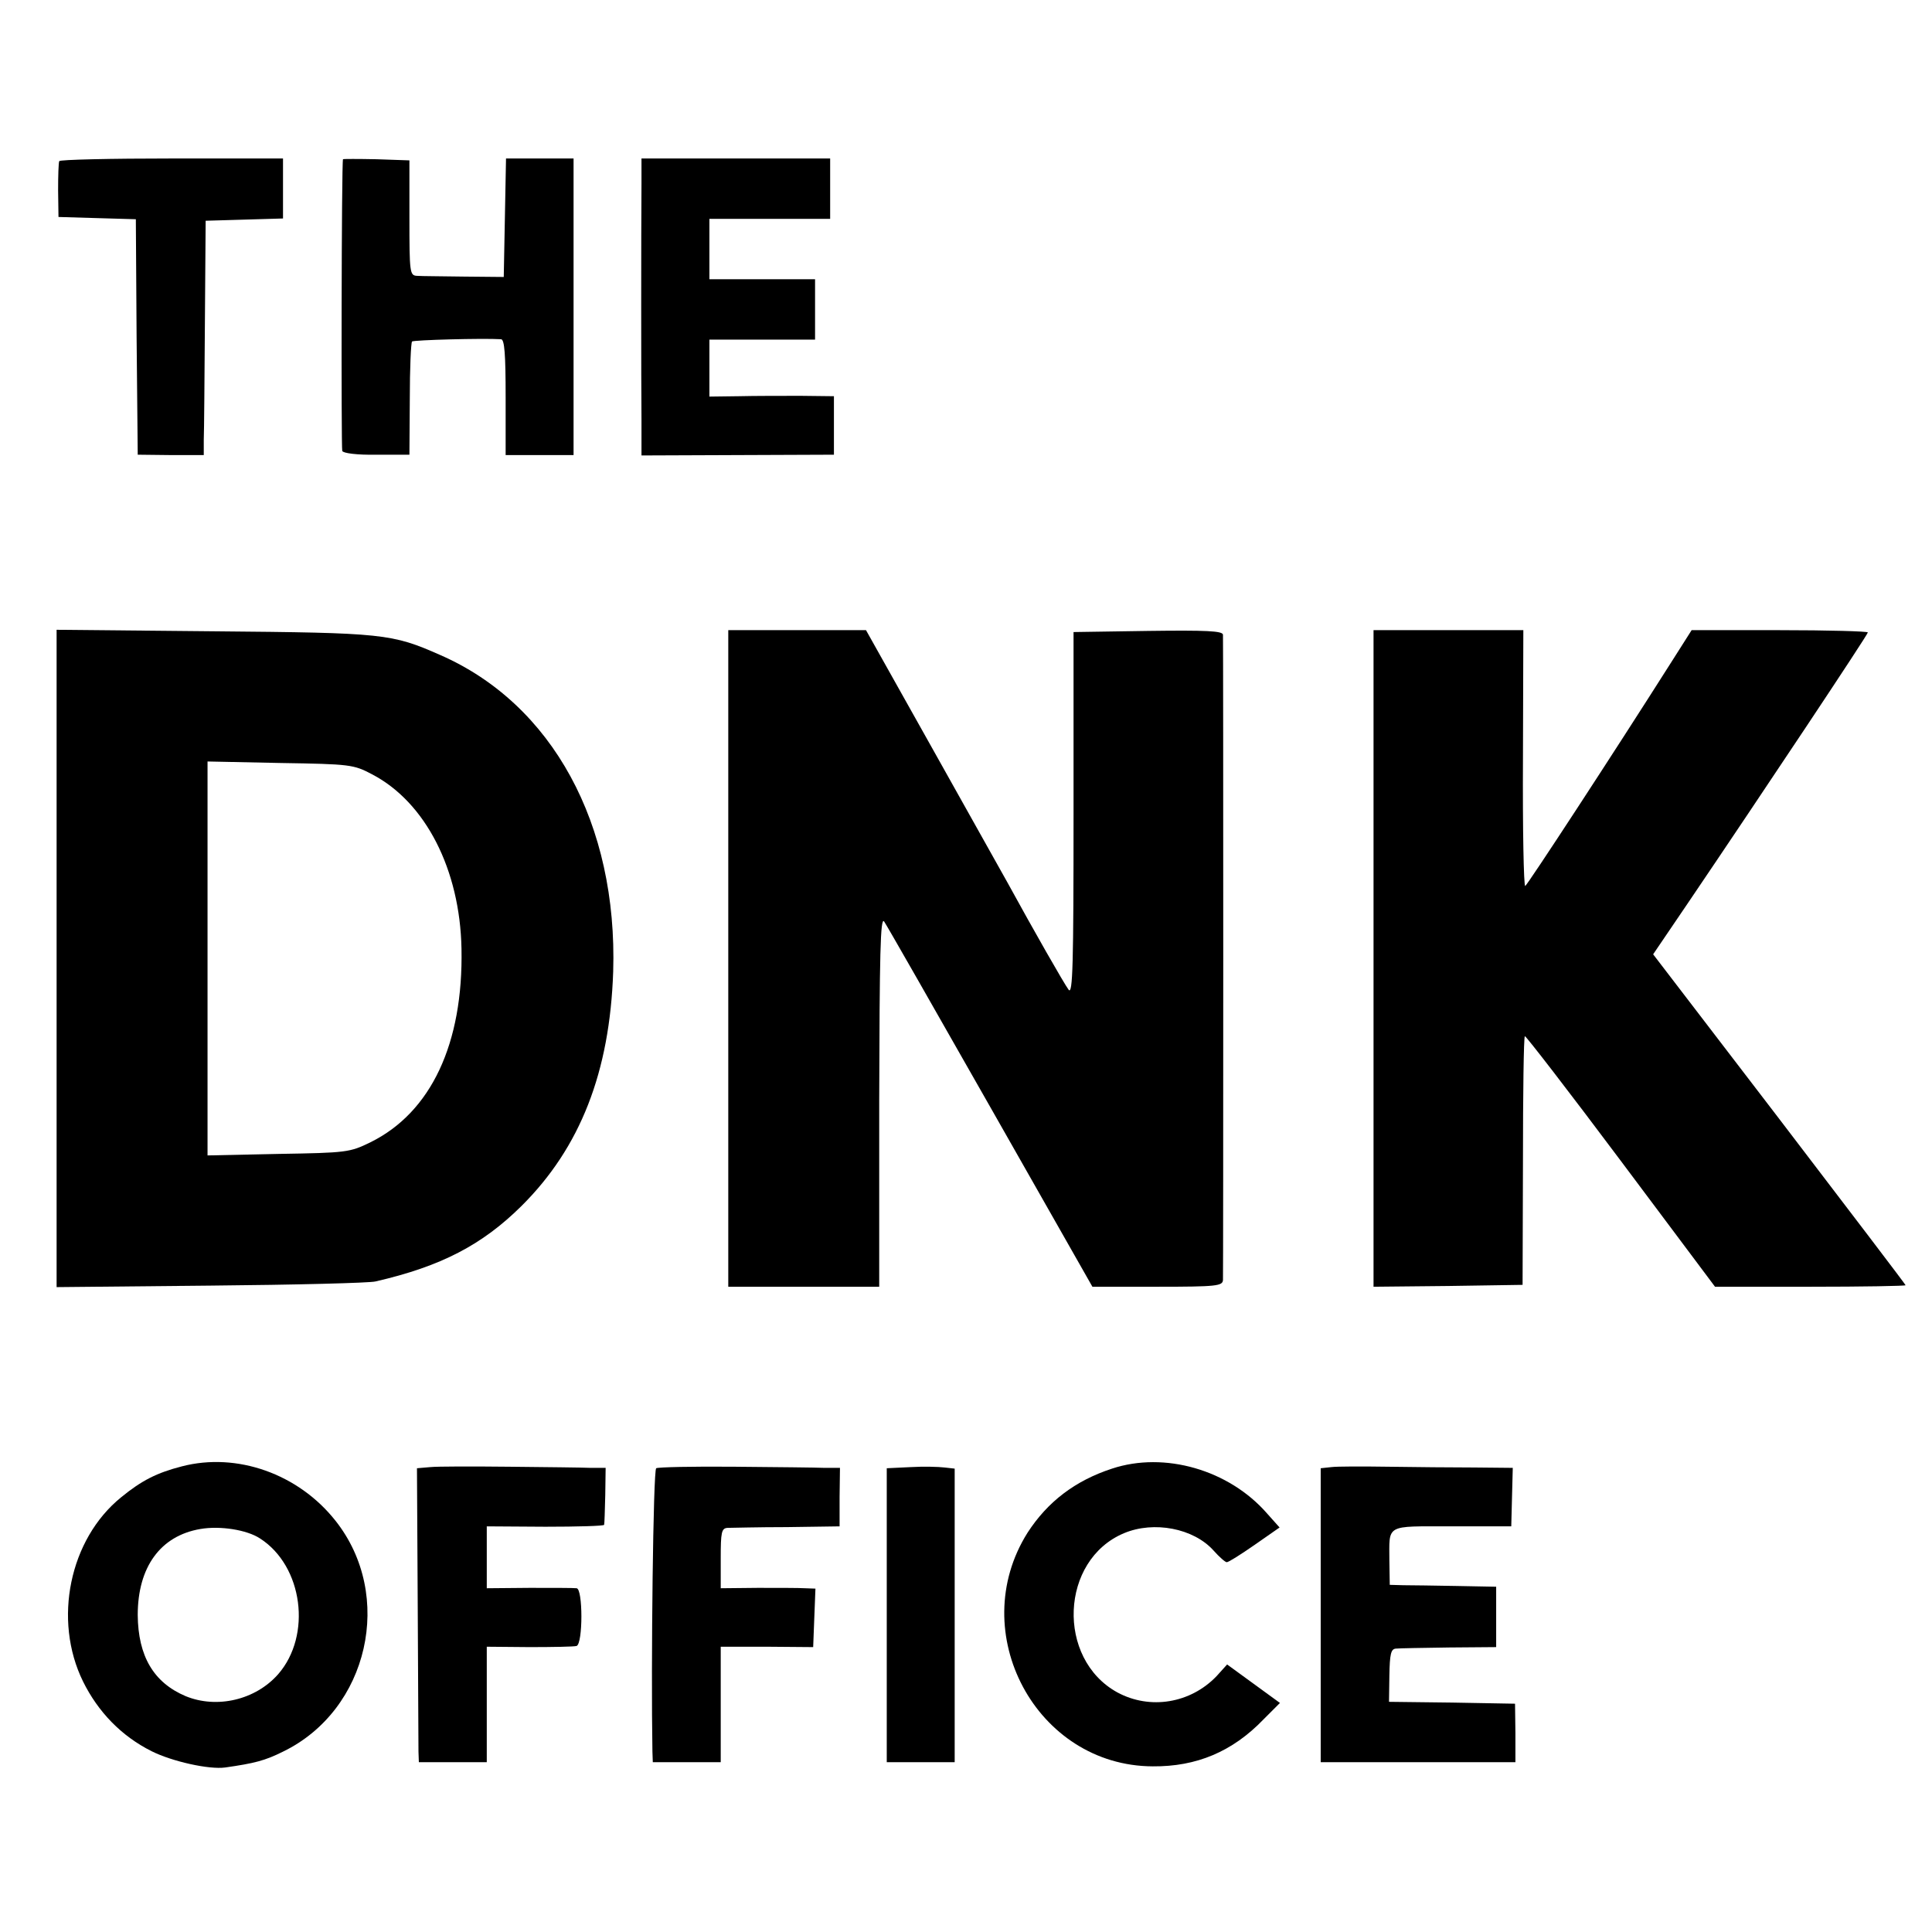
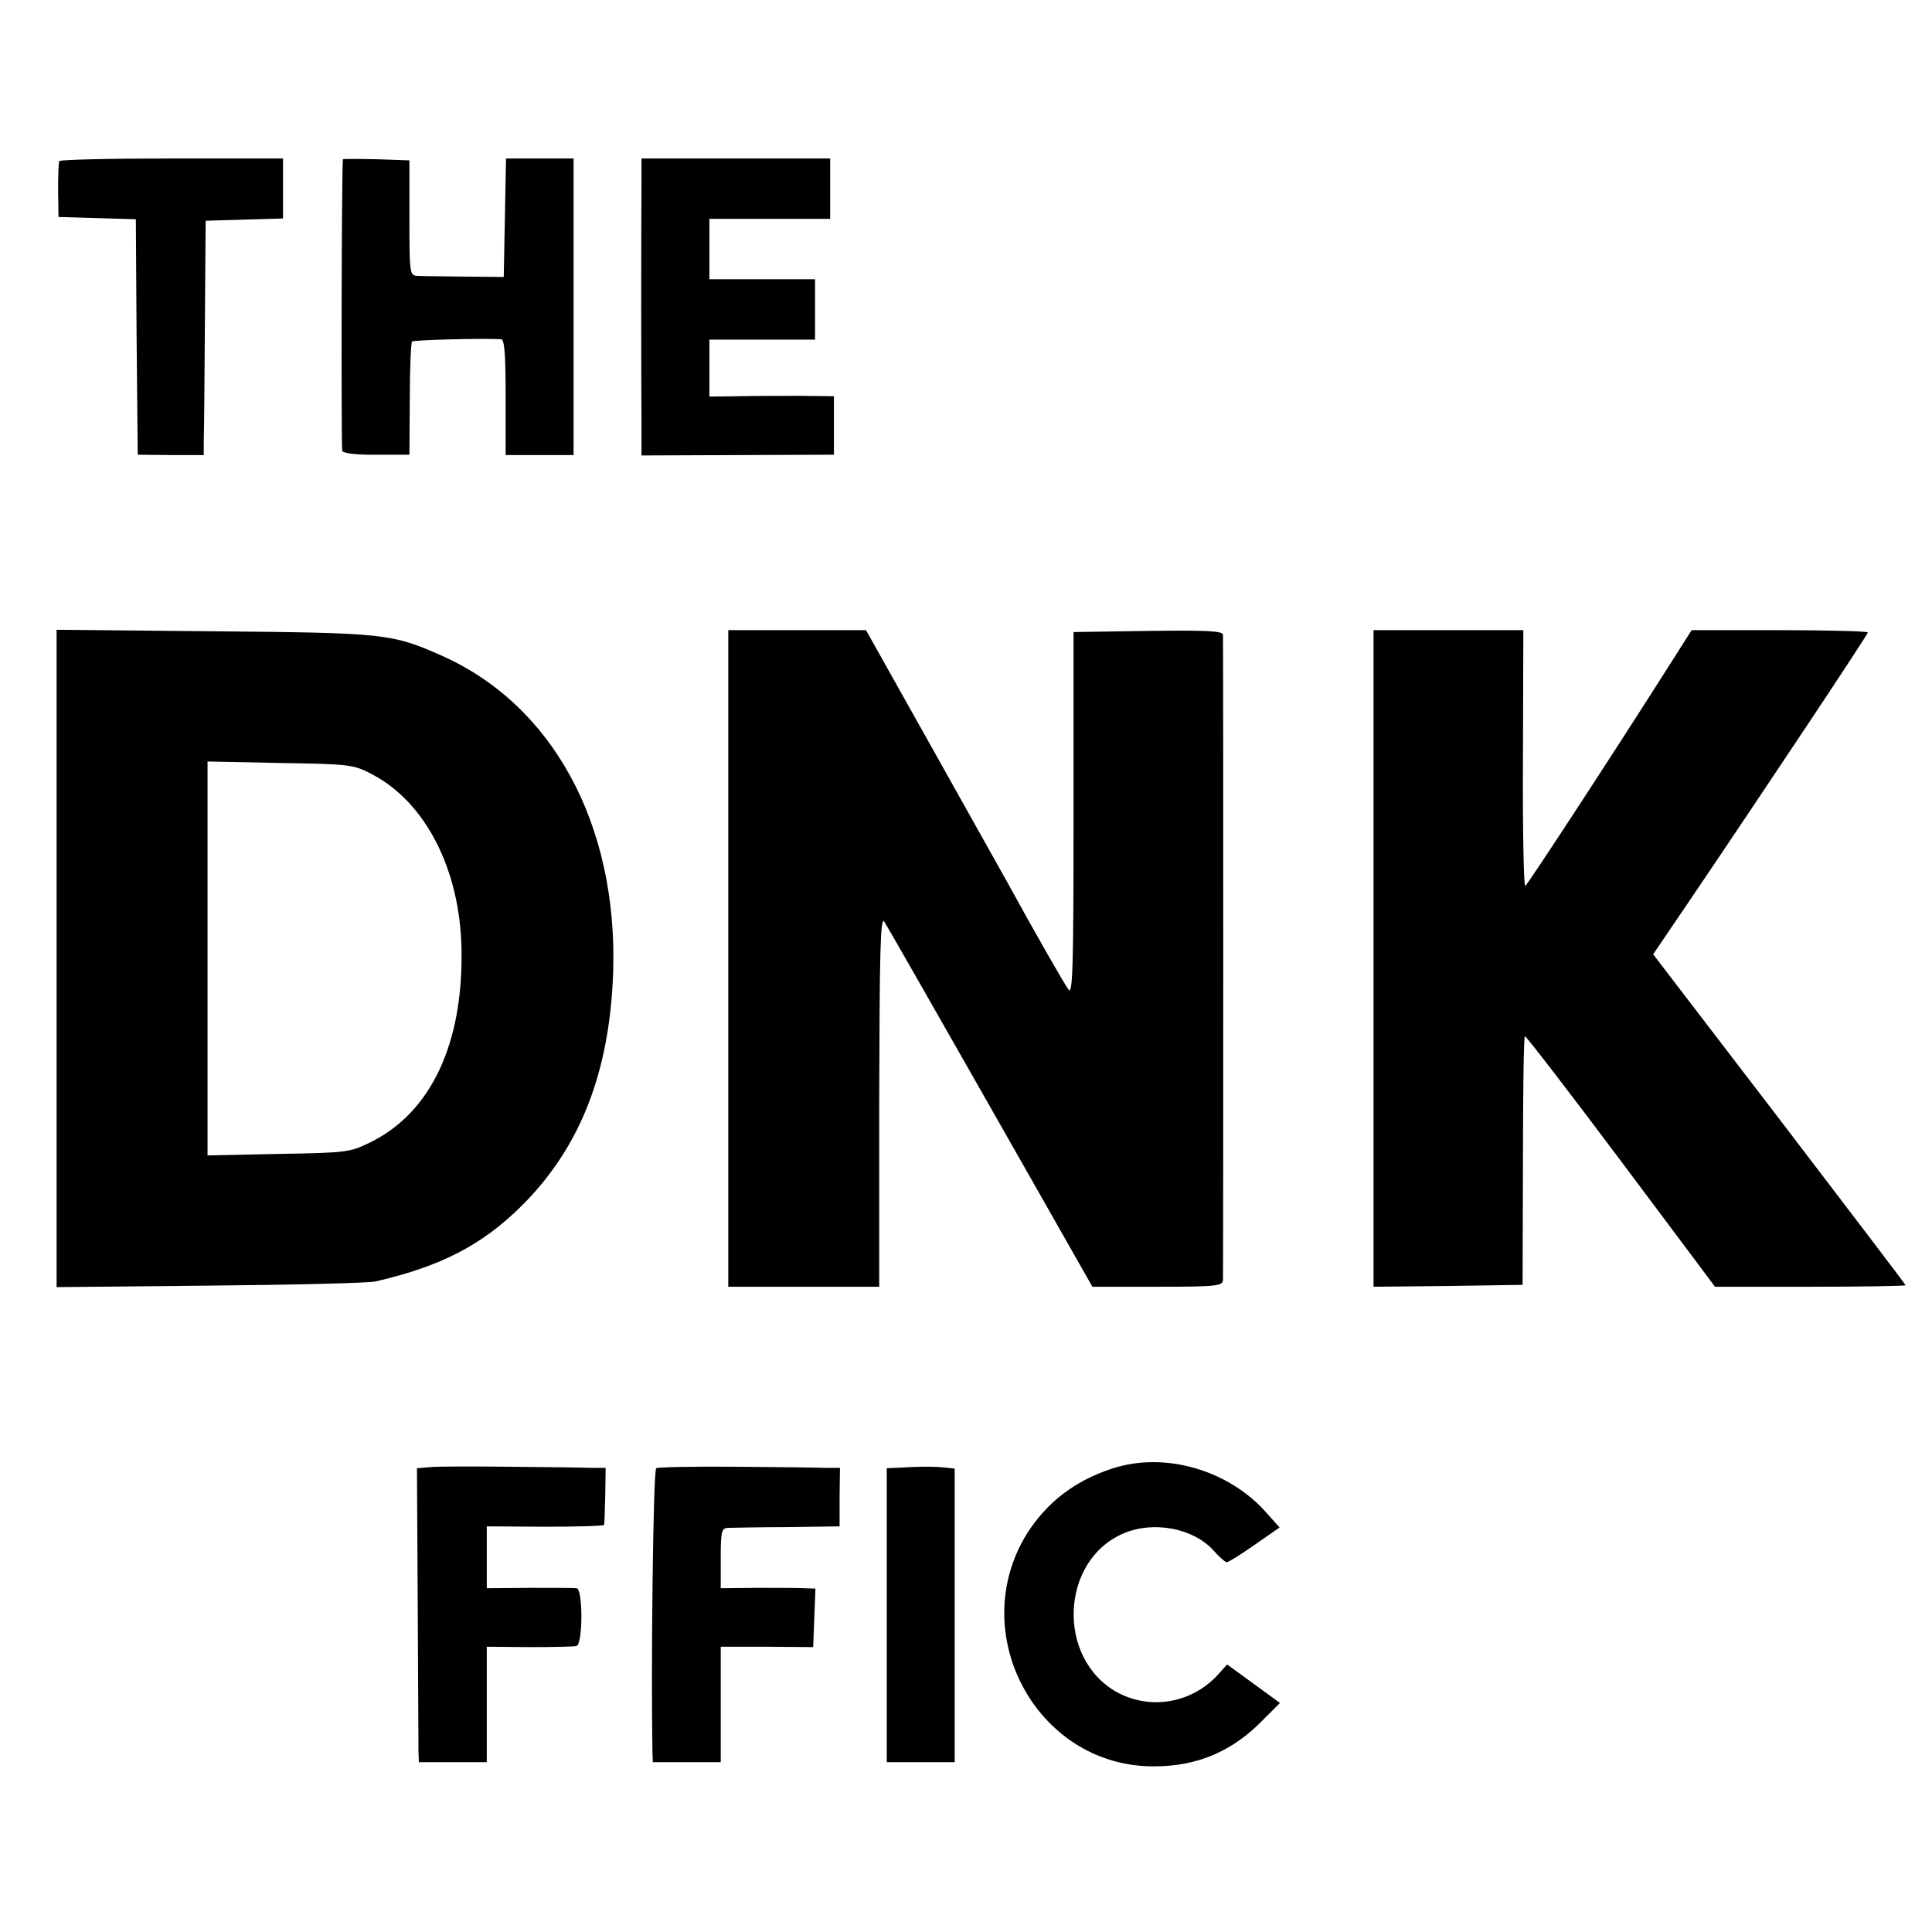
<svg xmlns="http://www.w3.org/2000/svg" version="1.0" width="512pt" height="512pt" viewBox="0 0 512 512" preserveAspectRatio="xMidYMid meet">
  <g transform="translate(0,512) scale(0.1,-0.1)" fill="#000000" stroke="none">
    <path d="M157 4693 c-2 -5 -3 -39 -3 -78 l1 -70 102 -3 103 -3 2 -312 3 -312 88 -1 87 0 0 40 c1 23 2 163 3 311 l2 270 103 3 102 3 0 79 0 80 -294 0 c-162 0 -297 -3 -299 -7z" />
    <path d="M909 4698 c-4 -7 -5 -764 -2 -773 2 -6 39 -11 91 -10 l87 0 1 147 c0 81 3 150 6 153 4 4 188 9 236 6 9 -1 12 -39 12 -154 l0 -153 90 0 90 0 0 393 0 393 -90 0 -89 0 -3 -157 -3 -157 -105 1 c-58 1 -114 1 -125 2 -19 1 -20 8 -20 153 l0 153 -87 3 c-49 1 -89 1 -89 0z" />
    <path d="M1700 4633 c-1 -127 -1 -528 0 -624 l0 -96 255 1 255 1 0 77 0 78 -87 1 c-49 0 -123 0 -165 -1 l-78 -1 0 75 0 76 140 0 140 0 0 80 0 80 -140 0 -140 0 0 80 0 80 160 0 160 0 0 80 0 80 -250 0 -250 0 0 -67z" />
    <path d="M150 2580 l0 -871 408 4 c224 2 421 7 437 11 174 40 283 97 387 200 156 155 234 355 243 621 12 391 -161 709 -458 839 -129 57 -150 59 -599 63 l-418 4 0 -871z m836 488 c142 -74 233 -253 237 -462 5 -252 -81 -434 -241 -513 -55 -27 -63 -28 -244 -31 l-188 -4 0 522 0 522 193 -4 c185 -3 194 -4 243 -30z" />
    <path d="M1930 2580 l0 -870 200 0 200 0 0 493 c1 389 3 488 13 475 7 -10 133 -231 282 -493 l270 -475 172 0 c158 0 173 2 174 18 1 22 1 1693 0 1710 -1 10 -44 12 -198 10 l-198 -3 0 -483 c0 -398 -2 -479 -13 -465 -12 16 -93 158 -162 284 -14 25 -104 186 -200 357 l-175 312 -182 0 -183 0 0 -870z" />
    <path d="M3640 3390 c0 -33 0 -386 0 -785 0 -399 0 -763 0 -810 l0 -85 198 2 197 3 1 327 c0 180 2 330 5 332 2 2 117 -147 254 -330 l250 -334 253 0 c138 0 252 2 252 4 0 2 -151 200 -335 441 l-334 436 93 137 c197 291 476 710 476 716 0 3 -105 6 -234 6 l-233 0 -54 -85 c-156 -246 -381 -590 -387 -593 -4 -1 -7 151 -6 338 l1 340 -199 0 -198 0 0 -60z" />
-     <path d="M482 1234 c-66 -17 -106 -37 -161 -82 -137 -111 -181 -325 -101 -488 40 -81 102 -145 182 -185 54 -27 152 -49 195 -43 77 11 105 18 153 42 227 110 296 414 139 612 -98 124 -261 182 -407 144z m207 -191 c114 -73 138 -257 48 -360 -60 -68 -162 -92 -245 -58 -85 36 -126 106 -127 215 0 127 60 210 166 228 52 9 123 -2 158 -25z" />
    <path d="M2947 1228 c-98 -32 -171 -88 -224 -170 -166 -264 23 -618 332 -619 116 -1 211 39 293 124 l44 44 -70 51 -70 51 -28 -31 c-69 -72 -176 -90 -263 -43 -162 89 -152 351 18 422 79 33 184 13 237 -46 15 -17 31 -31 35 -31 5 0 38 21 74 46 l66 46 -33 37 c-101 116 -272 165 -411 119z" />
    <path d="M1140 1232 l-35 -3 2 -362 c1 -199 2 -374 2 -389 l1 -28 90 0 90 0 0 153 0 153 113 -1 c61 0 118 1 125 3 17 6 17 152 0 153 -7 1 -64 1 -125 1 l-113 -1 0 82 0 82 155 -1 c85 0 155 2 156 5 1 3 2 39 3 79 l1 72 -40 0 c-22 1 -119 2 -215 3 -96 1 -191 1 -210 -1z" />
    <path d="M1739 1229 c-8 -4 -14 -522 -10 -751 l1 -28 90 0 90 0 0 153 0 153 123 0 122 -1 3 78 3 77 -28 1 c-15 1 -72 1 -125 1 l-98 -1 0 80 c0 68 2 79 18 80 9 0 80 2 157 2 l140 2 0 78 1 77 -41 0 c-22 1 -129 2 -238 3 -110 1 -203 -1 -208 -4z" />
    <path d="M2413 1232 l-63 -3 0 -389 0 -390 90 0 90 0 0 389 0 389 -27 3 c-16 2 -56 3 -90 1z" />
-     <path d="M3528 1232 l-28 -3 0 -390 0 -389 258 0 258 0 0 78 -1 77 -167 3 -167 2 1 70 c1 56 4 70 17 71 9 1 72 2 141 3 l125 1 0 80 0 80 -105 2 c-58 1 -121 2 -141 2 l-36 1 -1 63 c0 99 -13 92 165 92 l158 0 2 78 2 77 -102 1 c-56 0 -158 1 -227 2 -69 1 -137 1 -152 -1z" />
  </g>
</svg>